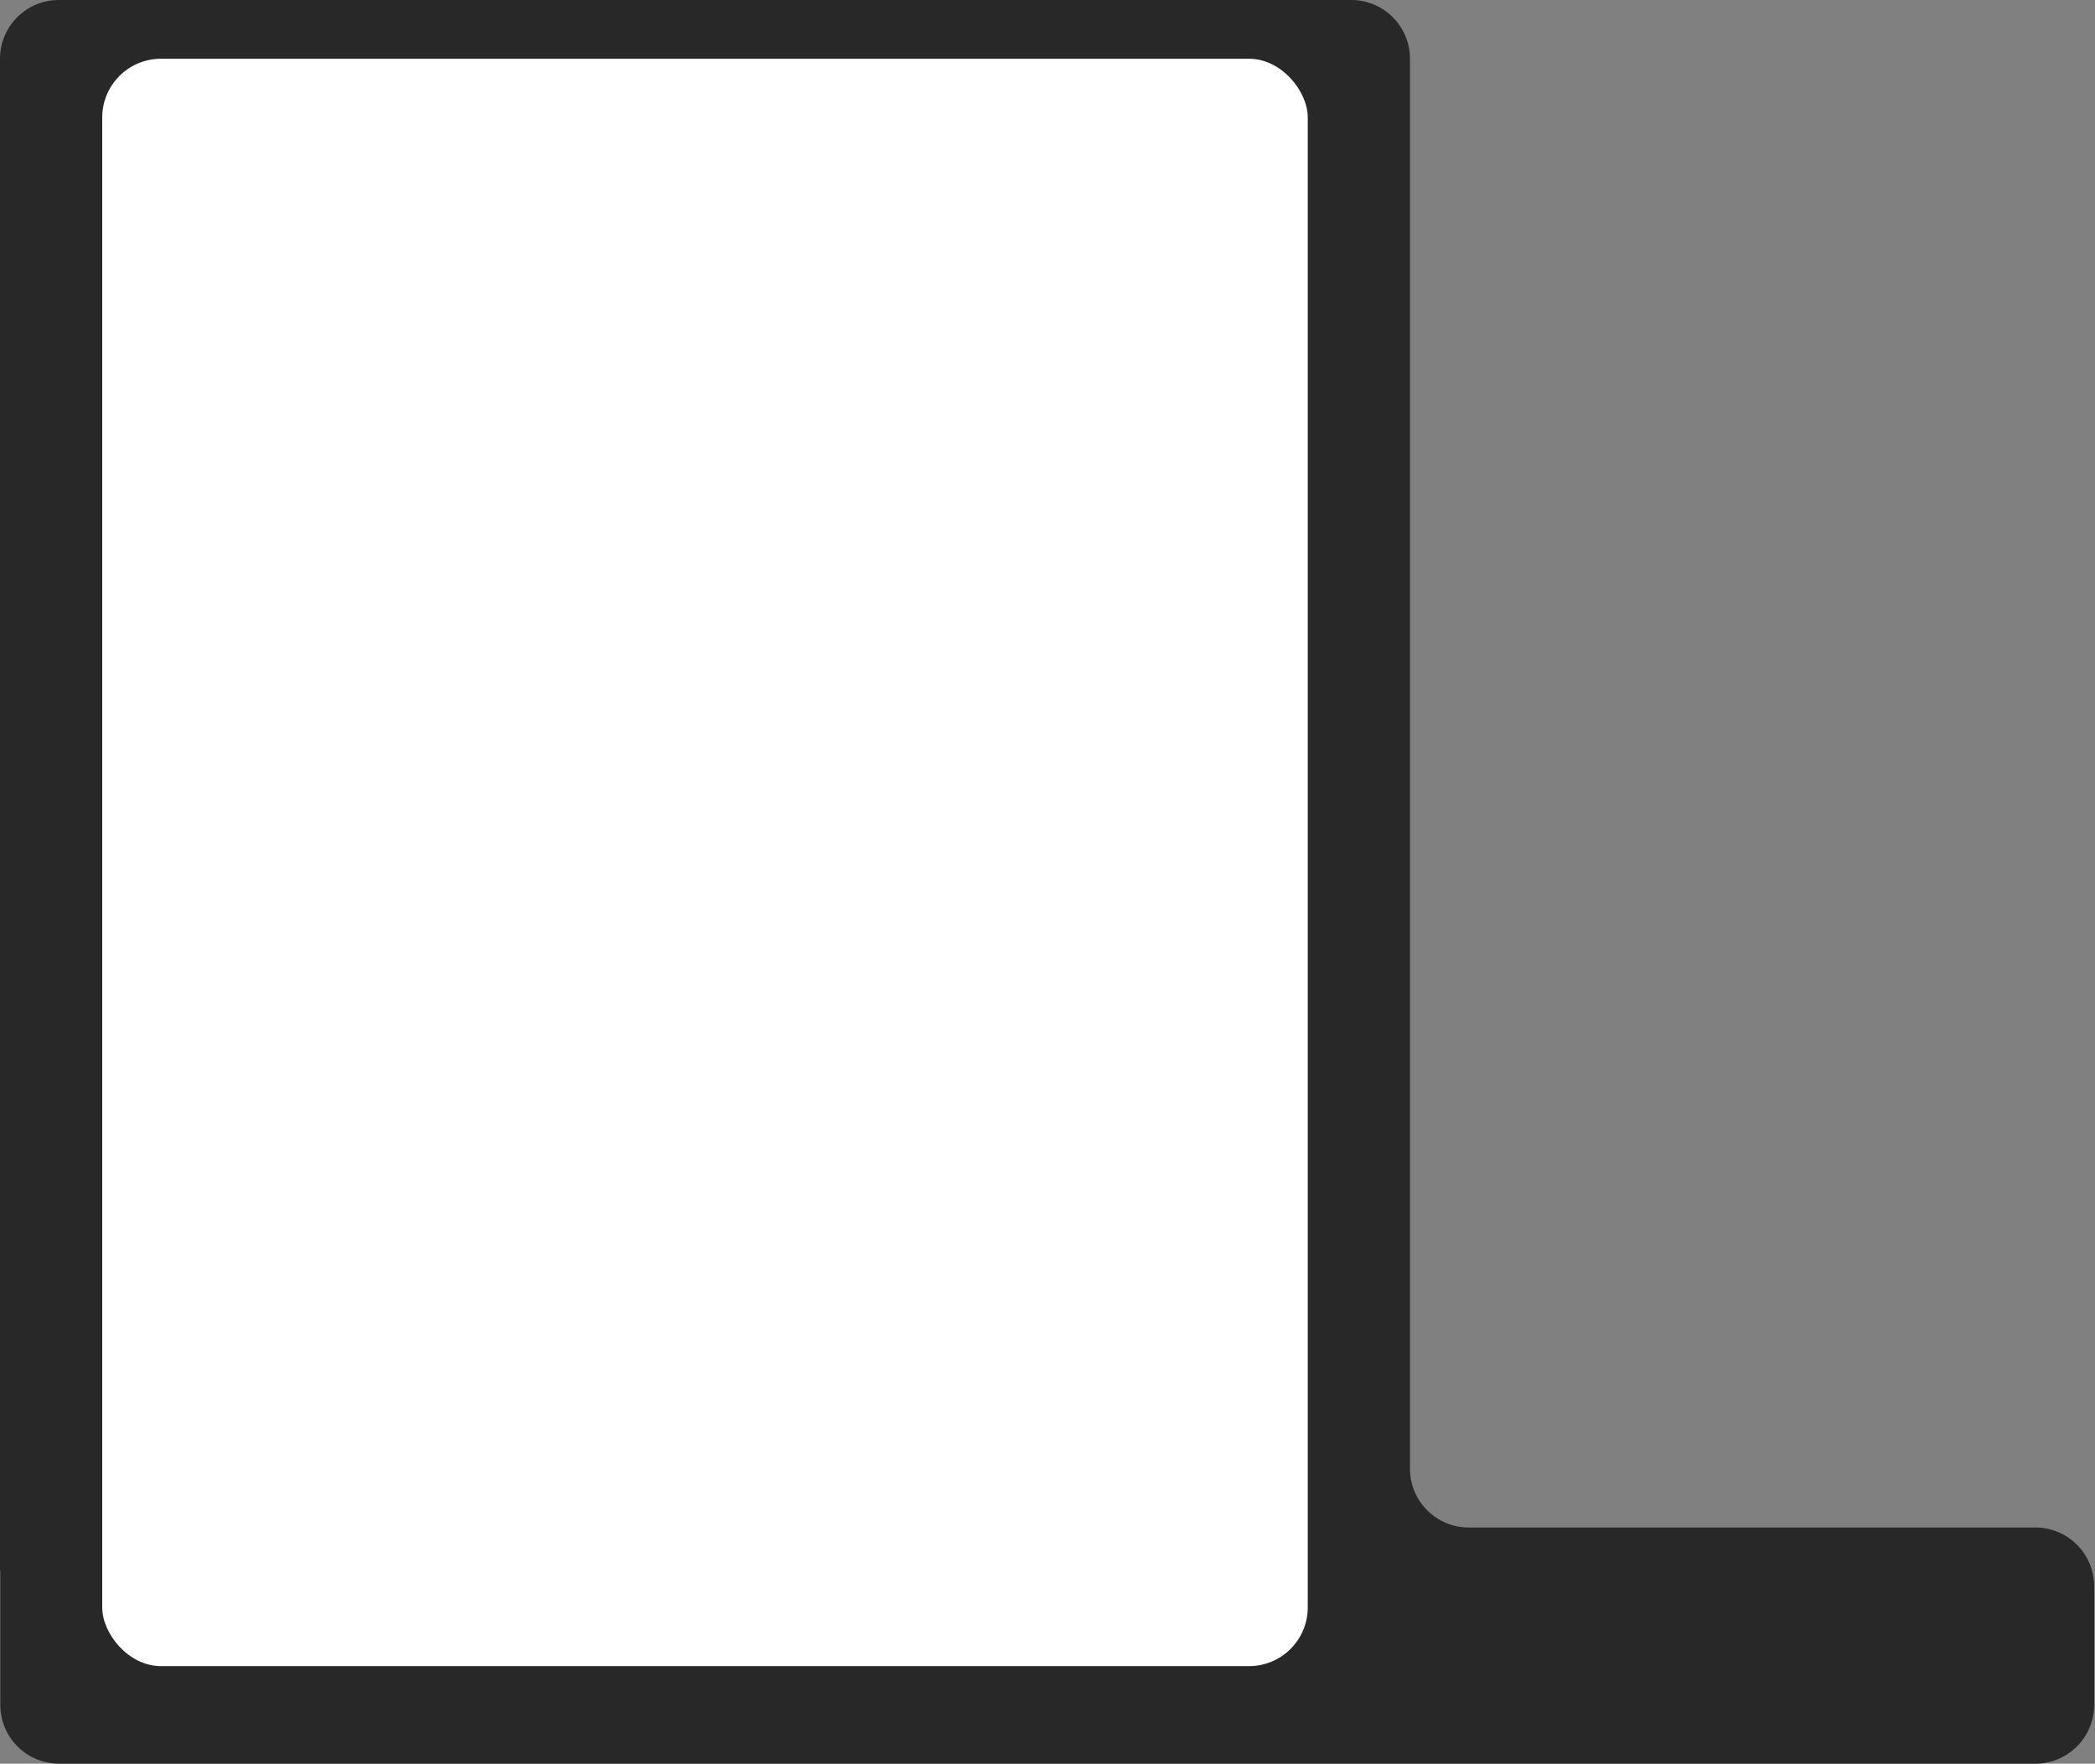
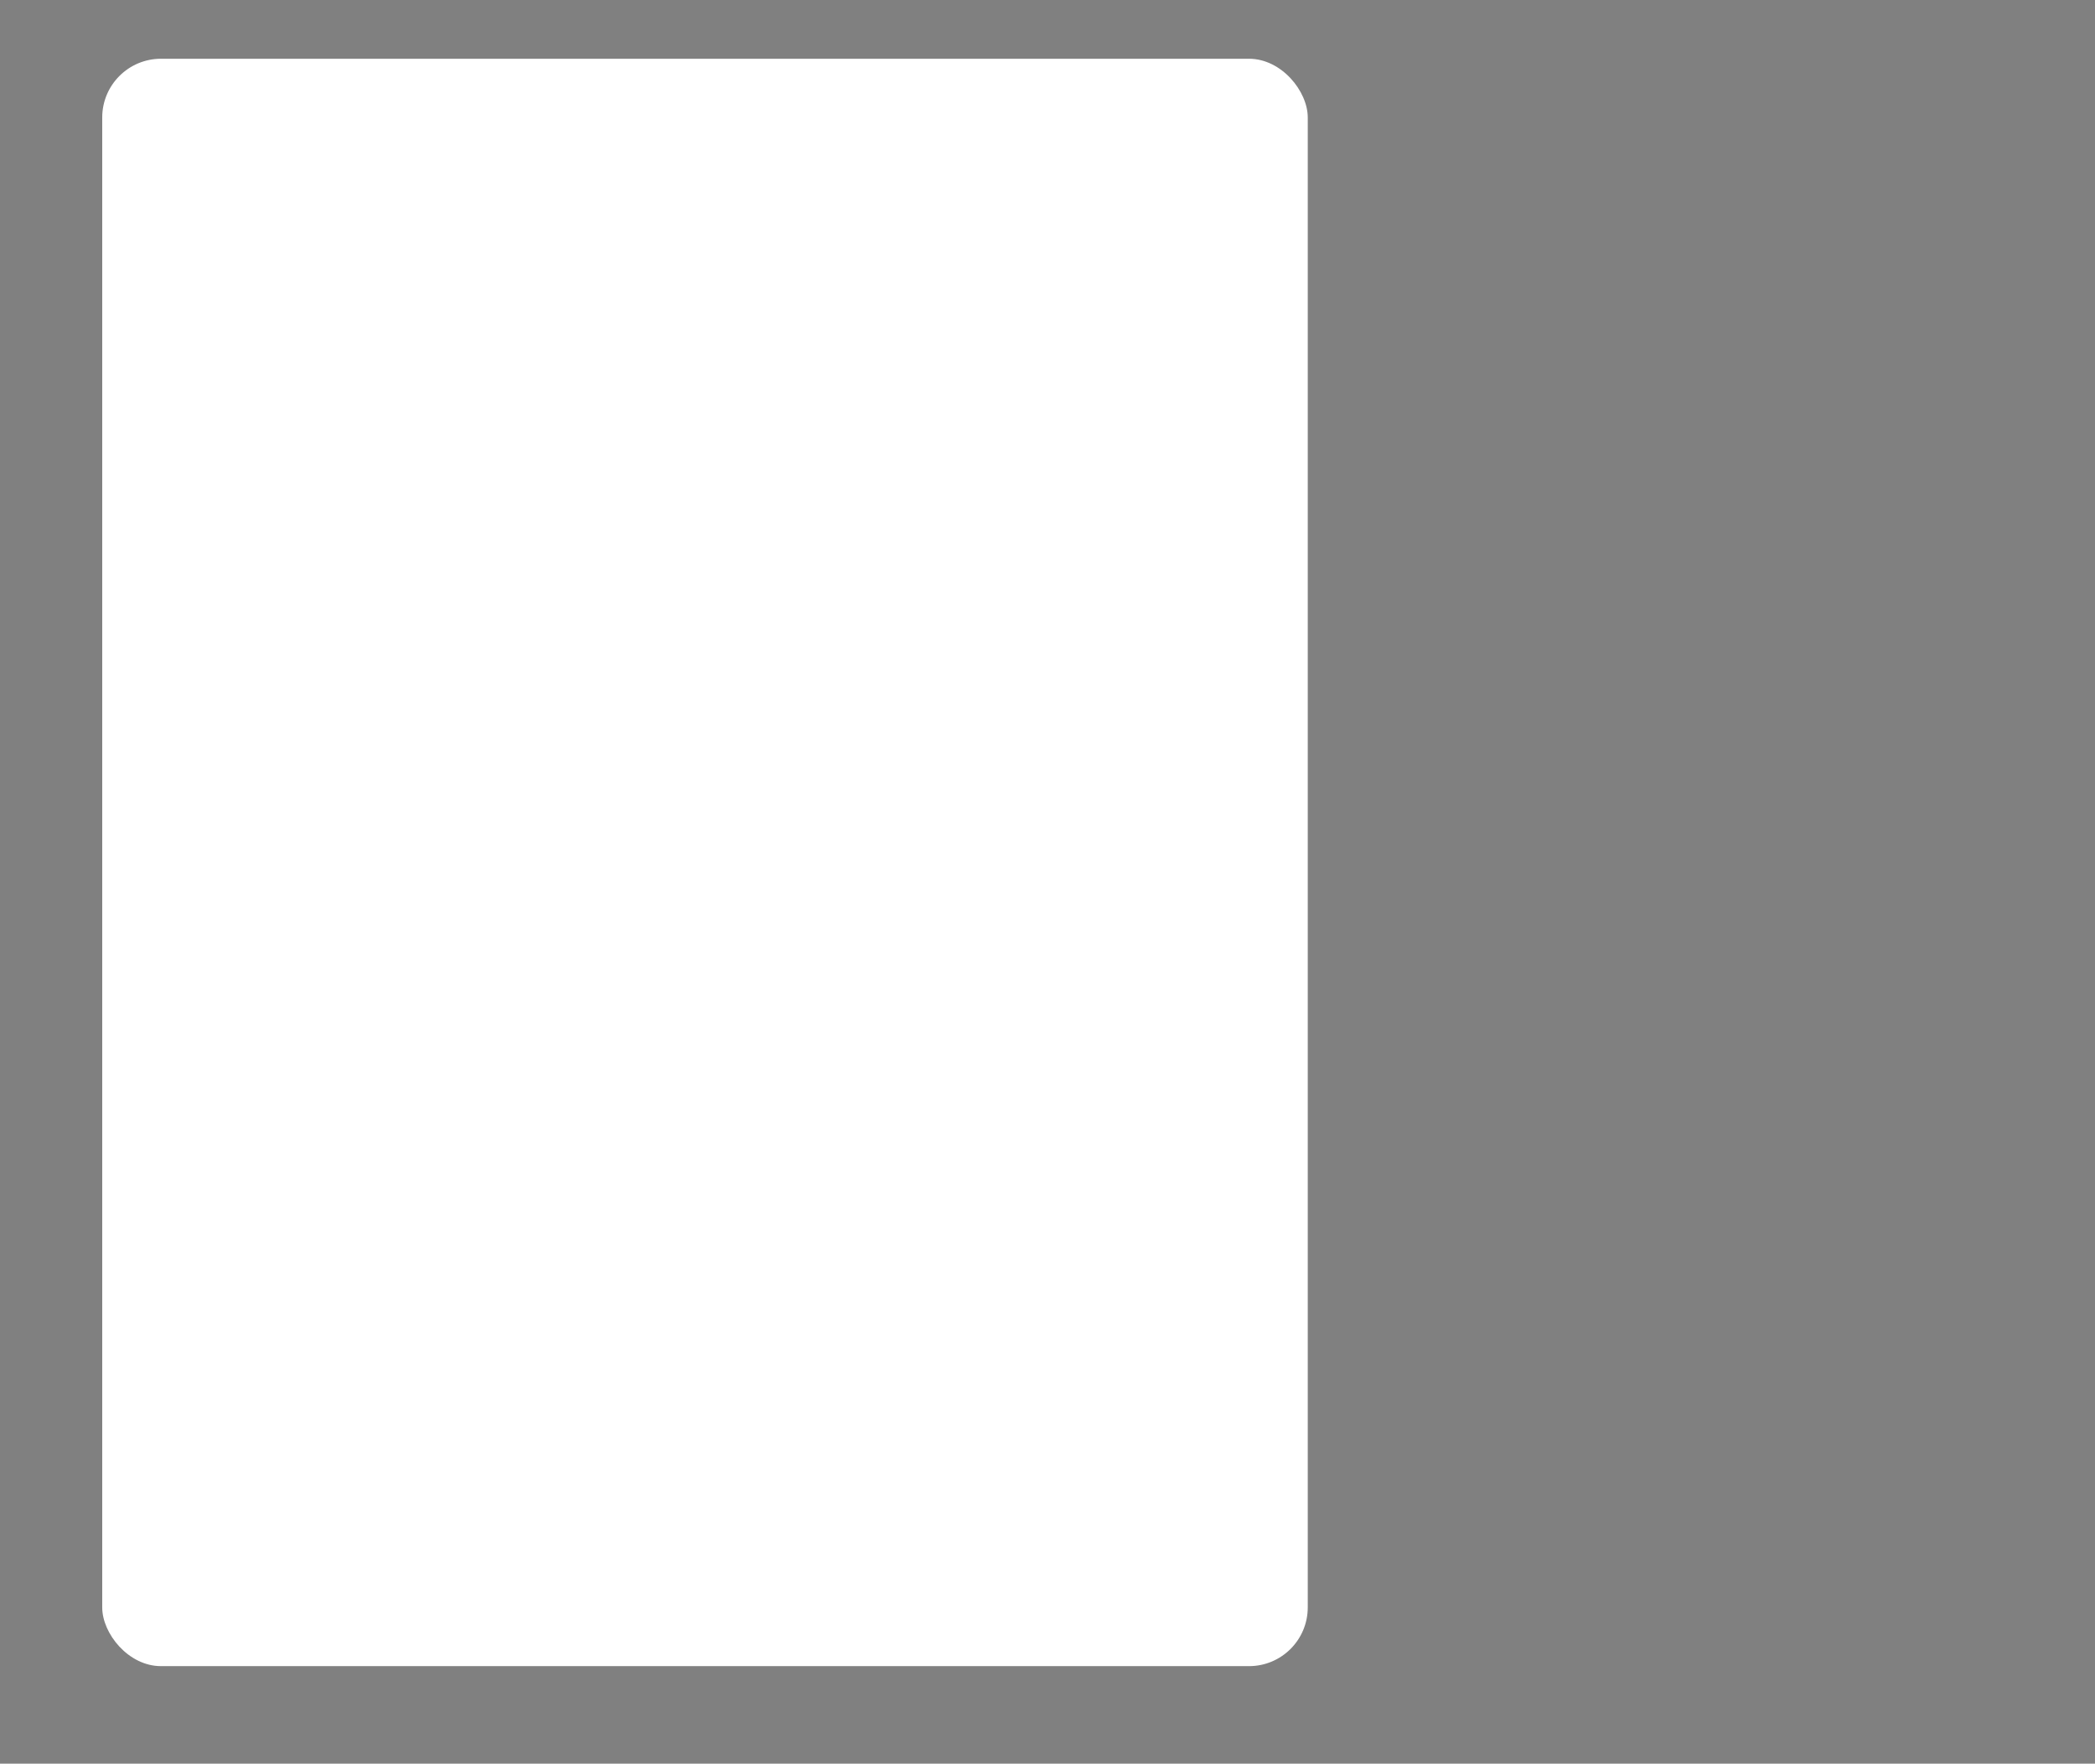
<svg xmlns="http://www.w3.org/2000/svg" width="1783" height="1501" viewBox="0 0 1783 1501" fill="none">
  <rect x="0" y="0" width="1783" height="1501" fill="#808080" stroke="none" />
-   <path d="M0.256 1337.13C0.256 1337.06 0.199 1337 0.128 1337V1337C0.057 1337 0 1336.94 0 1336.87L0 50C0 22.386 22.386 0 50 0L1150 0C1177.61 0 1200 22.386 1200 50L1200 1250C1200 1277.61 1222.39 1300 1250 1300L1732.26 1300C1759.87 1300 1782.26 1322.39 1782.26 1350V1451C1782.26 1478.61 1759.87 1501 1732.26 1501L50.256 1501C22.642 1501 0.256 1478.61 0.256 1451L0.256 1337.13Z" fill="#282828" />
  <rect x="1113" y="1418" width="1026" height="1368" rx="50" transform="rotate(-180 1113 1418)" fill="white" />
</svg>